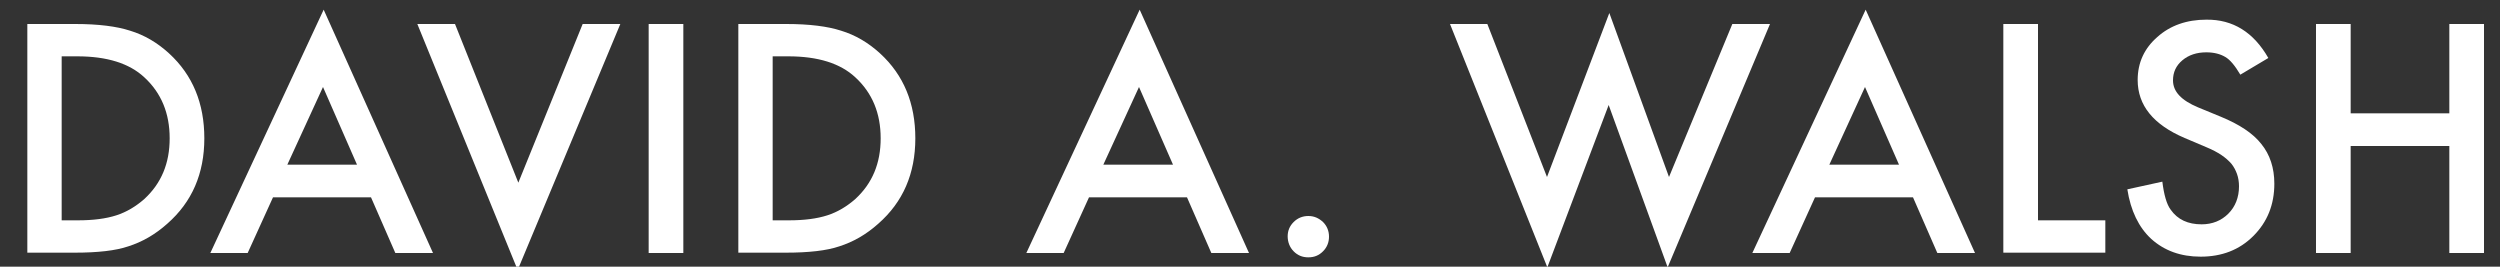
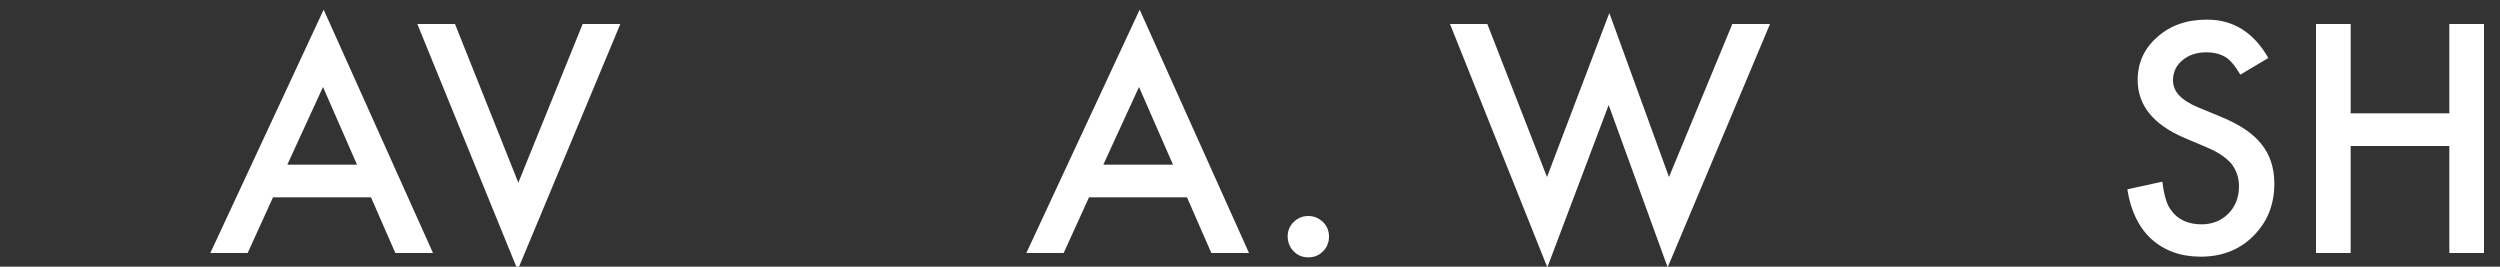
<svg xmlns="http://www.w3.org/2000/svg" version="1.1" id="Layer_1" x="0px" y="0px" viewBox="0 0 750 80" style="enable-background:new 0 0 750 80;" xml:space="preserve">
  <rect x="0" y="0" width="750" height="80" fill="#333333" stroke="none" />
  <style type="text/css">
	.st0{fill:#FFFFFF;}
</style>
  <g>
-     <path class="st0" d="M8.2,75.8V7.2h14.4c6.9,0,12.4,0.7,16.4,2c4.3,1.3,8.2,3.6,11.7,6.8c7.1,6.5,10.6,15,10.6,25.5   c0,10.6-3.7,19.1-11.1,25.6c-3.7,3.3-7.6,5.5-11.7,6.8c-3.8,1.3-9.2,1.9-16.1,1.9H8.2z M18.6,66.1h4.7c4.7,0,8.5-0.5,11.6-1.5   c3.1-1,5.9-2.7,8.4-4.9c5.1-4.7,7.6-10.7,7.6-18.2c0-7.5-2.5-13.6-7.6-18.3c-4.5-4.2-11.2-6.3-20.1-6.3h-4.7V66.1z" />
    <path class="st0" d="M111.3,59.2H81.9l-7.6,16.7H63.1l34-73l32.8,73h-11.3L111.3,59.2z M107.1,49.4L96.9,26.1L86.2,49.4H107.1z" />
    <path class="st0" d="M136.5,7.2l19,47.6l19.3-47.6h11.3L155.3,81L125.2,7.2H136.5z" />
-     <path class="st0" d="M205,7.2v68.7h-10.4V7.2H205z" />
-     <path class="st0" d="M221.5,75.8V7.2h14.4c6.9,0,12.4,0.7,16.4,2c4.3,1.3,8.2,3.6,11.7,6.8c7.1,6.5,10.6,15,10.6,25.5   c0,10.6-3.7,19.1-11.1,25.6c-3.7,3.3-7.6,5.5-11.7,6.8c-3.8,1.3-9.2,1.9-16.1,1.9H221.5z M231.9,66.1h4.7c4.7,0,8.5-0.5,11.6-1.5   c3.1-1,5.9-2.7,8.4-4.9c5.1-4.7,7.6-10.7,7.6-18.2c0-7.5-2.5-13.6-7.6-18.3c-4.5-4.2-11.2-6.3-20.1-6.3h-4.7V66.1z" />
    <path class="st0" d="M356.1,59.2h-29.4l-7.6,16.7h-11.2l34-73l32.8,73h-11.3L356.1,59.2z M351.9,49.4l-10.2-23.3L331,49.4H351.9z" />
    <path class="st0" d="M386.3,70.9c0-1.7,0.6-3.1,1.8-4.3c1.2-1.2,2.7-1.8,4.4-1.8s3.1,0.6,4.4,1.8c1.2,1.2,1.8,2.7,1.8,4.4   c0,1.7-0.6,3.2-1.8,4.4c-1.2,1.2-2.6,1.8-4.4,1.8c-1.8,0-3.2-0.6-4.4-1.8S386.3,72.6,386.3,70.9z" />
    <path class="st0" d="M446.2,7.2l17.9,45.9l18.7-49.2l17.9,49.2l19-45.9h11.3l-30.7,73l-17.7-48.7l-18.4,48.7L435,7.2H446.2z" />
-     <path class="st0" d="M573.9,59.2h-29.4l-7.6,16.7h-11.2l34-73l32.8,73h-11.3L573.9,59.2z M569.7,49.4l-10.2-23.3l-10.7,23.3H569.7z   " />
-     <path class="st0" d="M611.4,7.2v58.9h20.2v9.7h-30.6V7.2H611.4z" />
    <path class="st0" d="M680.5,17.4l-8.4,5c-1.6-2.7-3.1-4.5-4.5-5.3c-1.5-0.9-3.4-1.4-5.7-1.4c-2.9,0-5.3,0.8-7.2,2.4   c-1.9,1.6-2.8,3.6-2.8,6c0,3.4,2.5,6,7.5,8.1l6.8,2.8c5.6,2.3,9.7,5,12.2,8.2c2.6,3.2,3.9,7.2,3.9,11.9c0,6.3-2.1,11.5-6.3,15.7   c-4.2,4.2-9.5,6.2-15.8,6.2c-6,0-10.9-1.8-14.8-5.3c-3.8-3.5-6.2-8.5-7.2-14.9l10.5-2.3c0.5,4,1.3,6.8,2.5,8.4   c2.1,3,5.2,4.4,9.3,4.4c3.2,0,5.9-1.1,8-3.2s3.2-4.9,3.2-8.2c0-1.3-0.2-2.6-0.6-3.7c-0.4-1.1-0.9-2.1-1.7-3.1   c-0.8-0.9-1.8-1.8-3-2.6c-1.2-0.8-2.7-1.6-4.4-2.3l-6.6-2.8c-9.4-4-14.1-9.8-14.1-17.4c0-5.2,2-9.5,5.9-12.9   c3.9-3.5,8.9-5.2,14.7-5.2C669.9,5.8,676.1,9.7,680.5,17.4z" />
    <path class="st0" d="M705.2,34h29.6V7.2h10.4v68.7h-10.4V43.8h-29.6v32.1h-10.4V7.2h10.4V34z" />
  </g>
</svg>